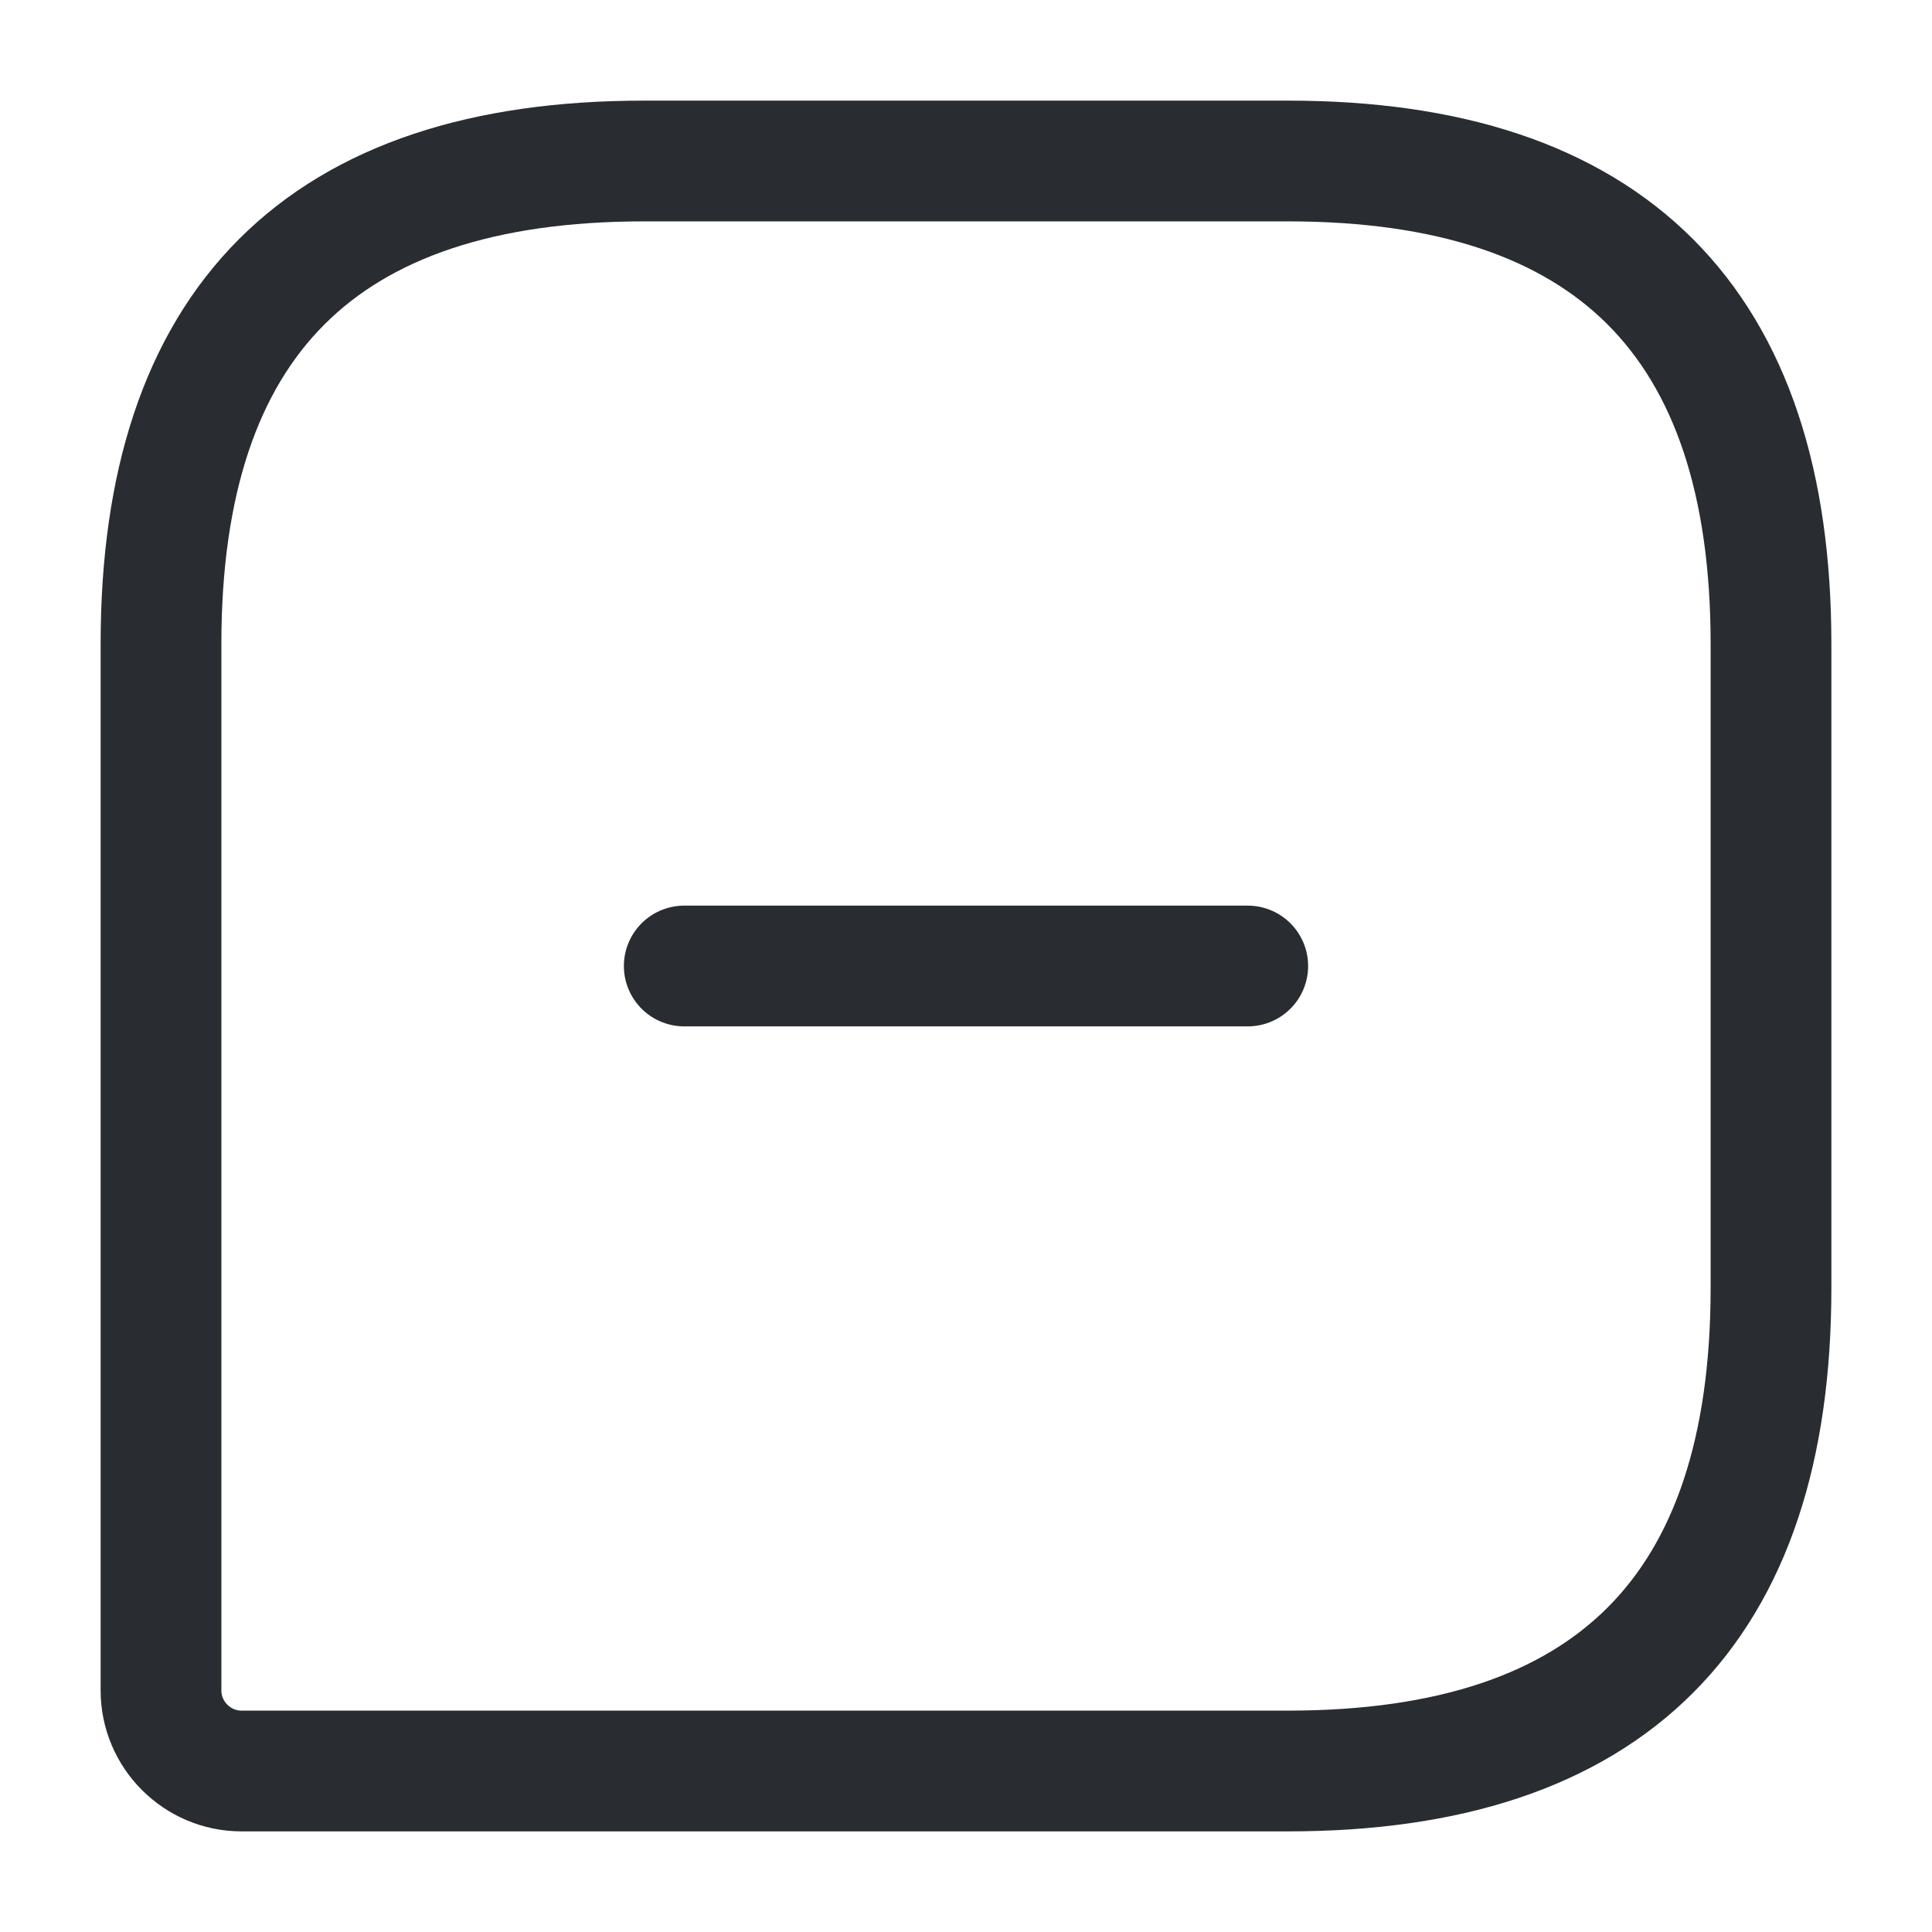
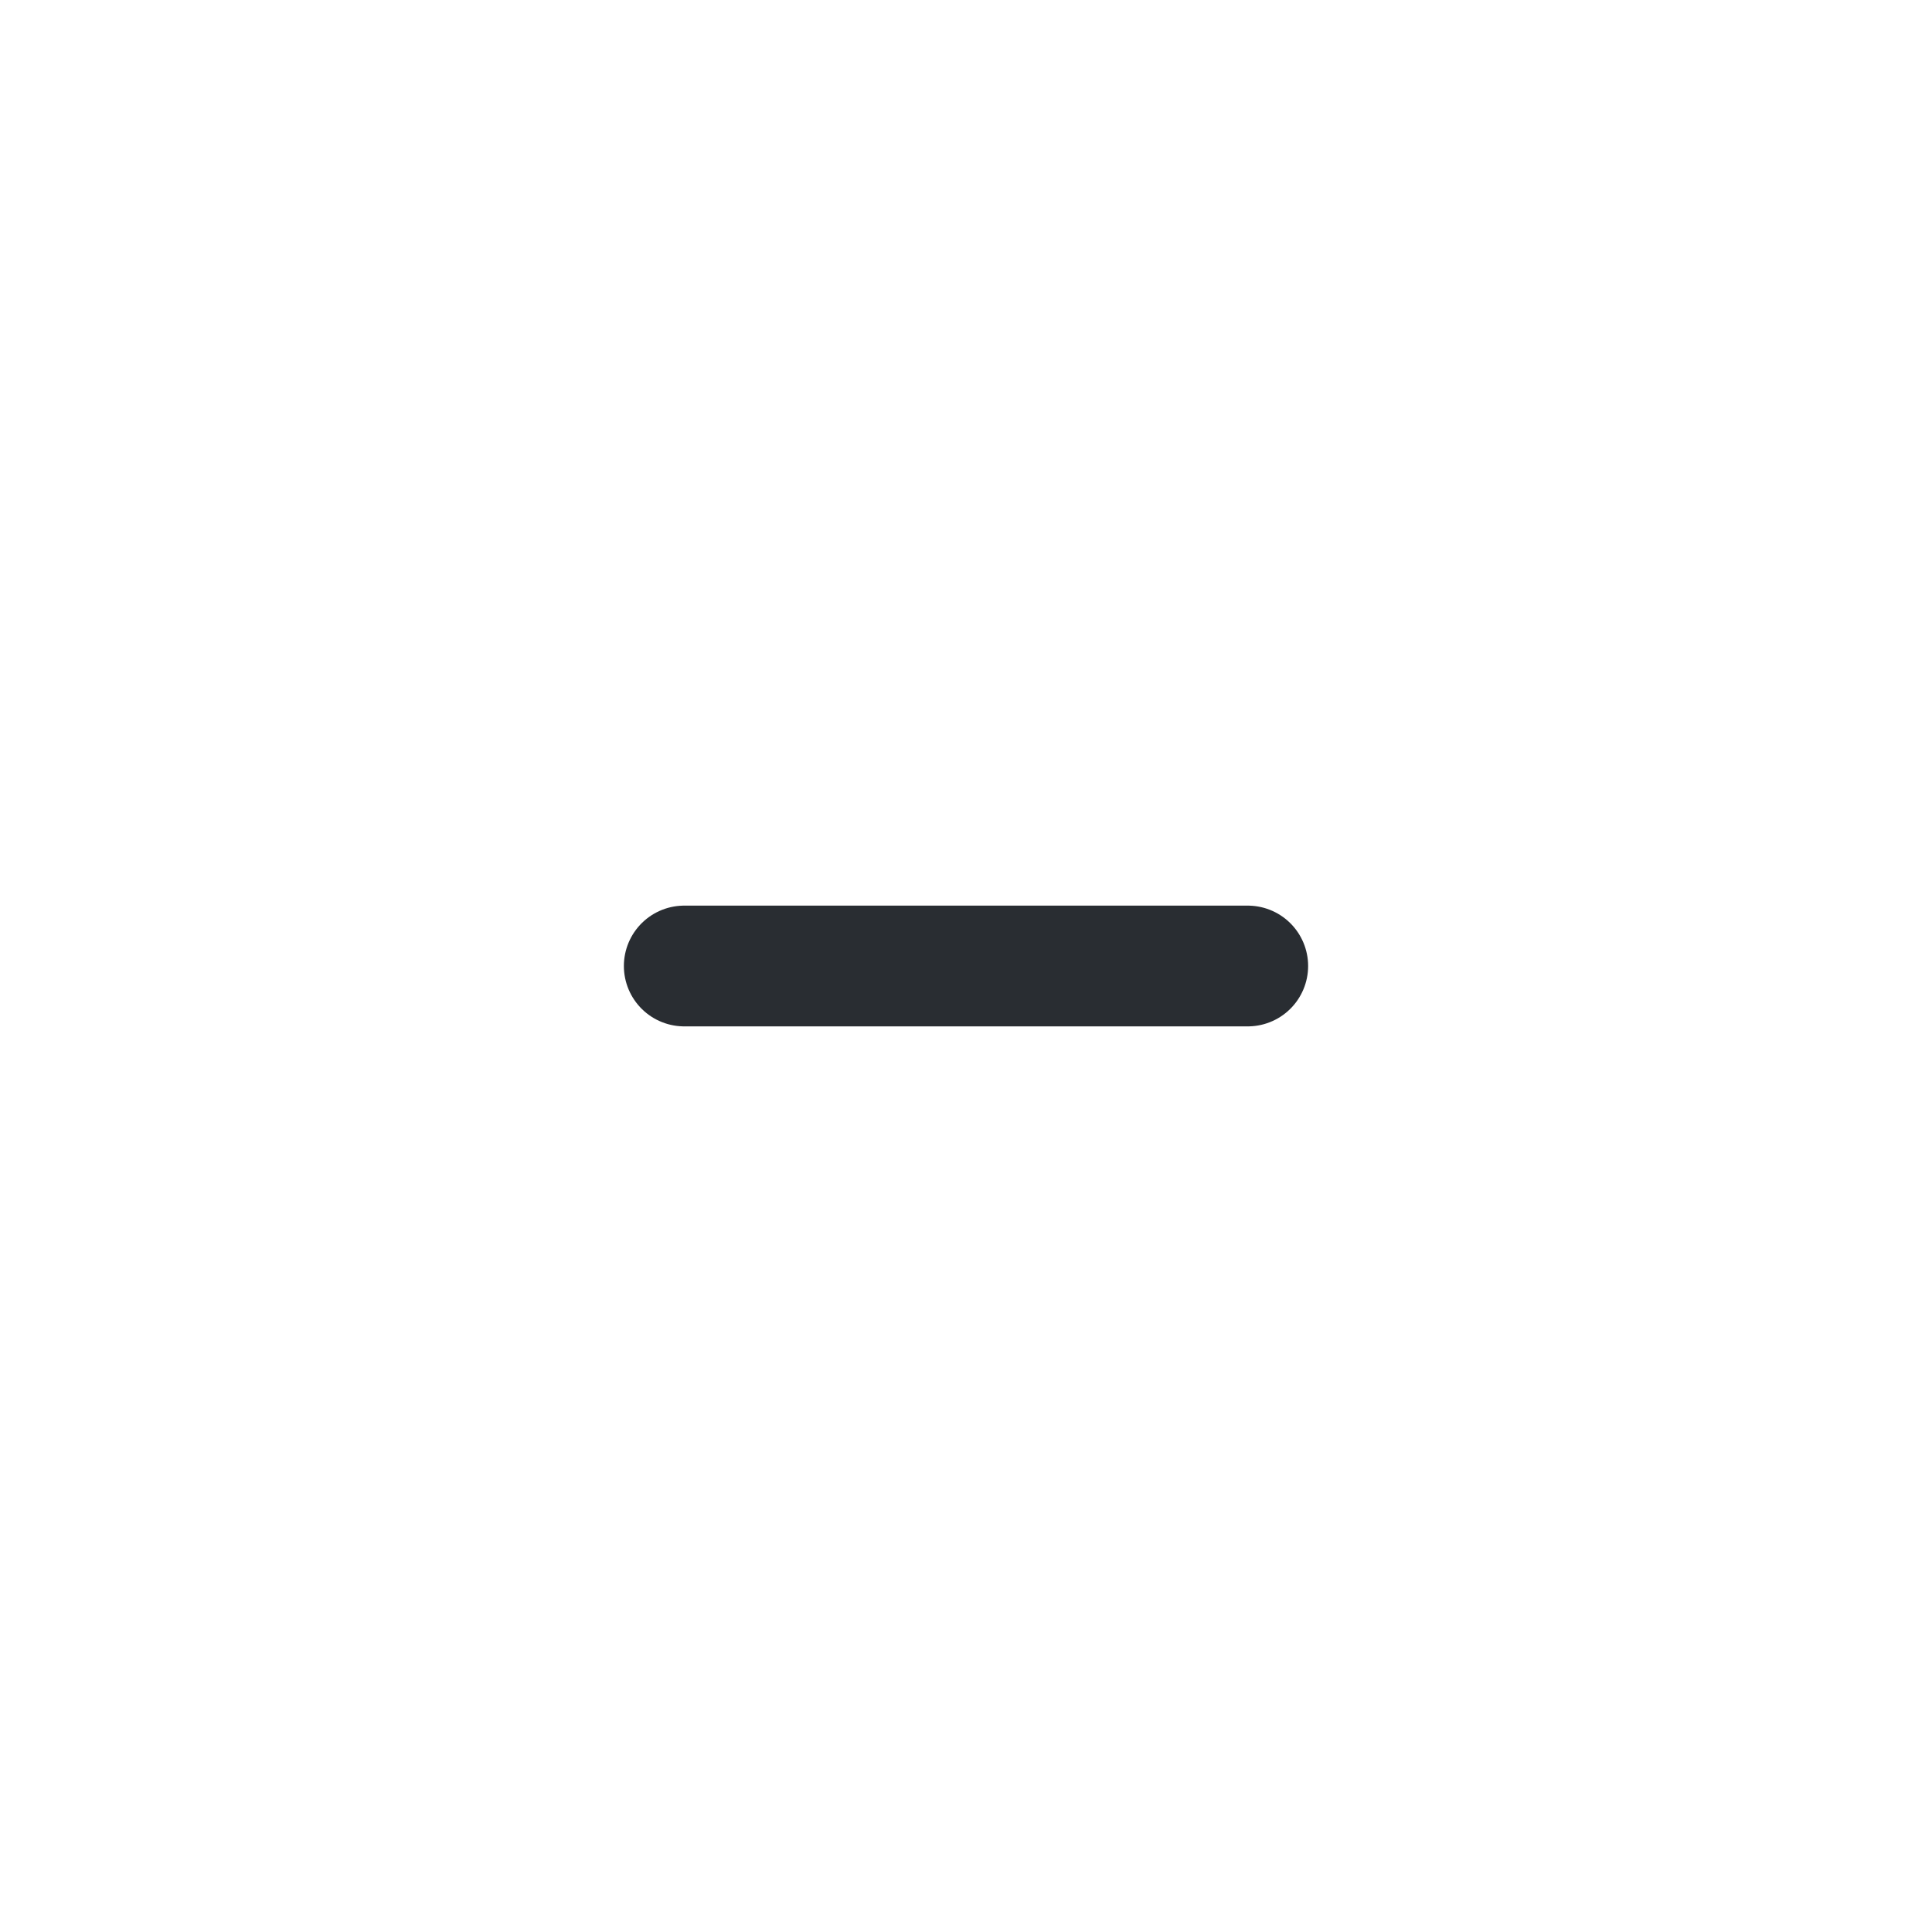
<svg xmlns="http://www.w3.org/2000/svg" width="800px" height="800px" viewBox="0 0 24 24" fill="none">
-   <path d="M16 2H8C4 2 2 4 2 8V21C2 21.55 2.45 22 3 22H16C20 22 22 20 22 16V8C22 4 20 2 16 2Z" stroke="#292D32" stroke-width="1.5" stroke-linecap="round" stroke-linejoin="round" />
  <path d="M8.5 12H15.5" stroke="#292D32" stroke-width="1.5" stroke-miterlimit="10" stroke-linecap="round" stroke-linejoin="round" />
</svg>